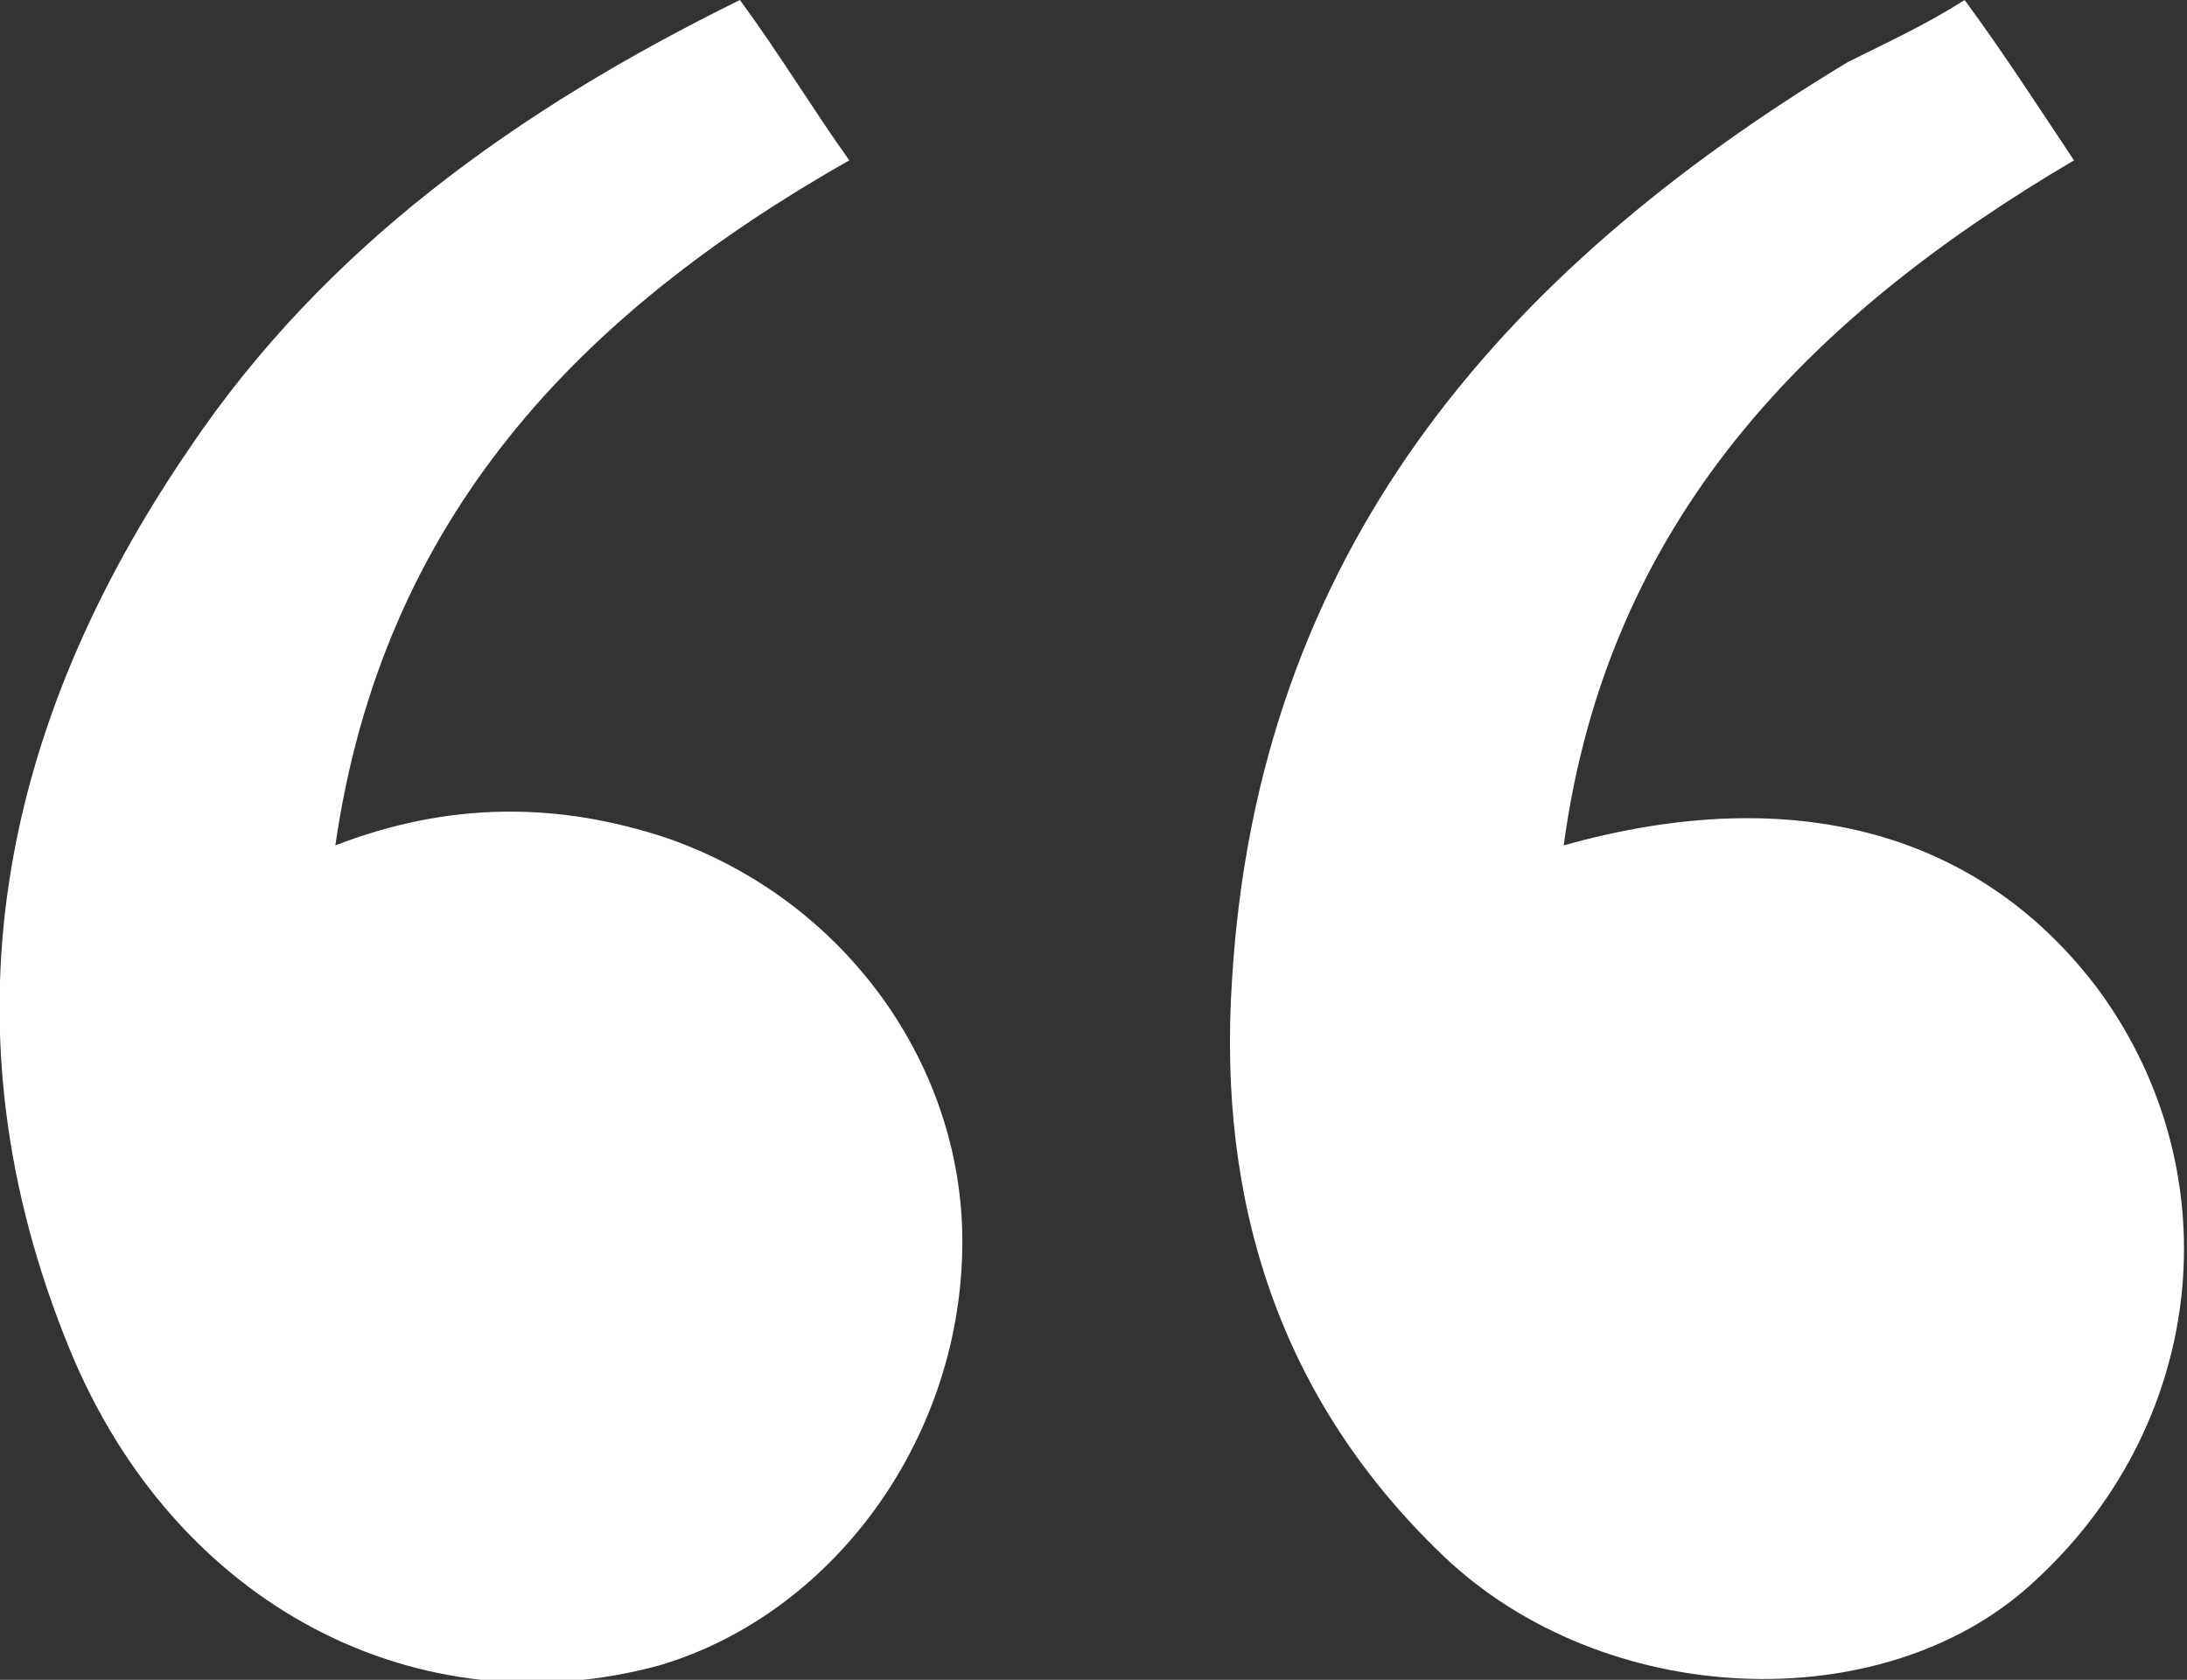
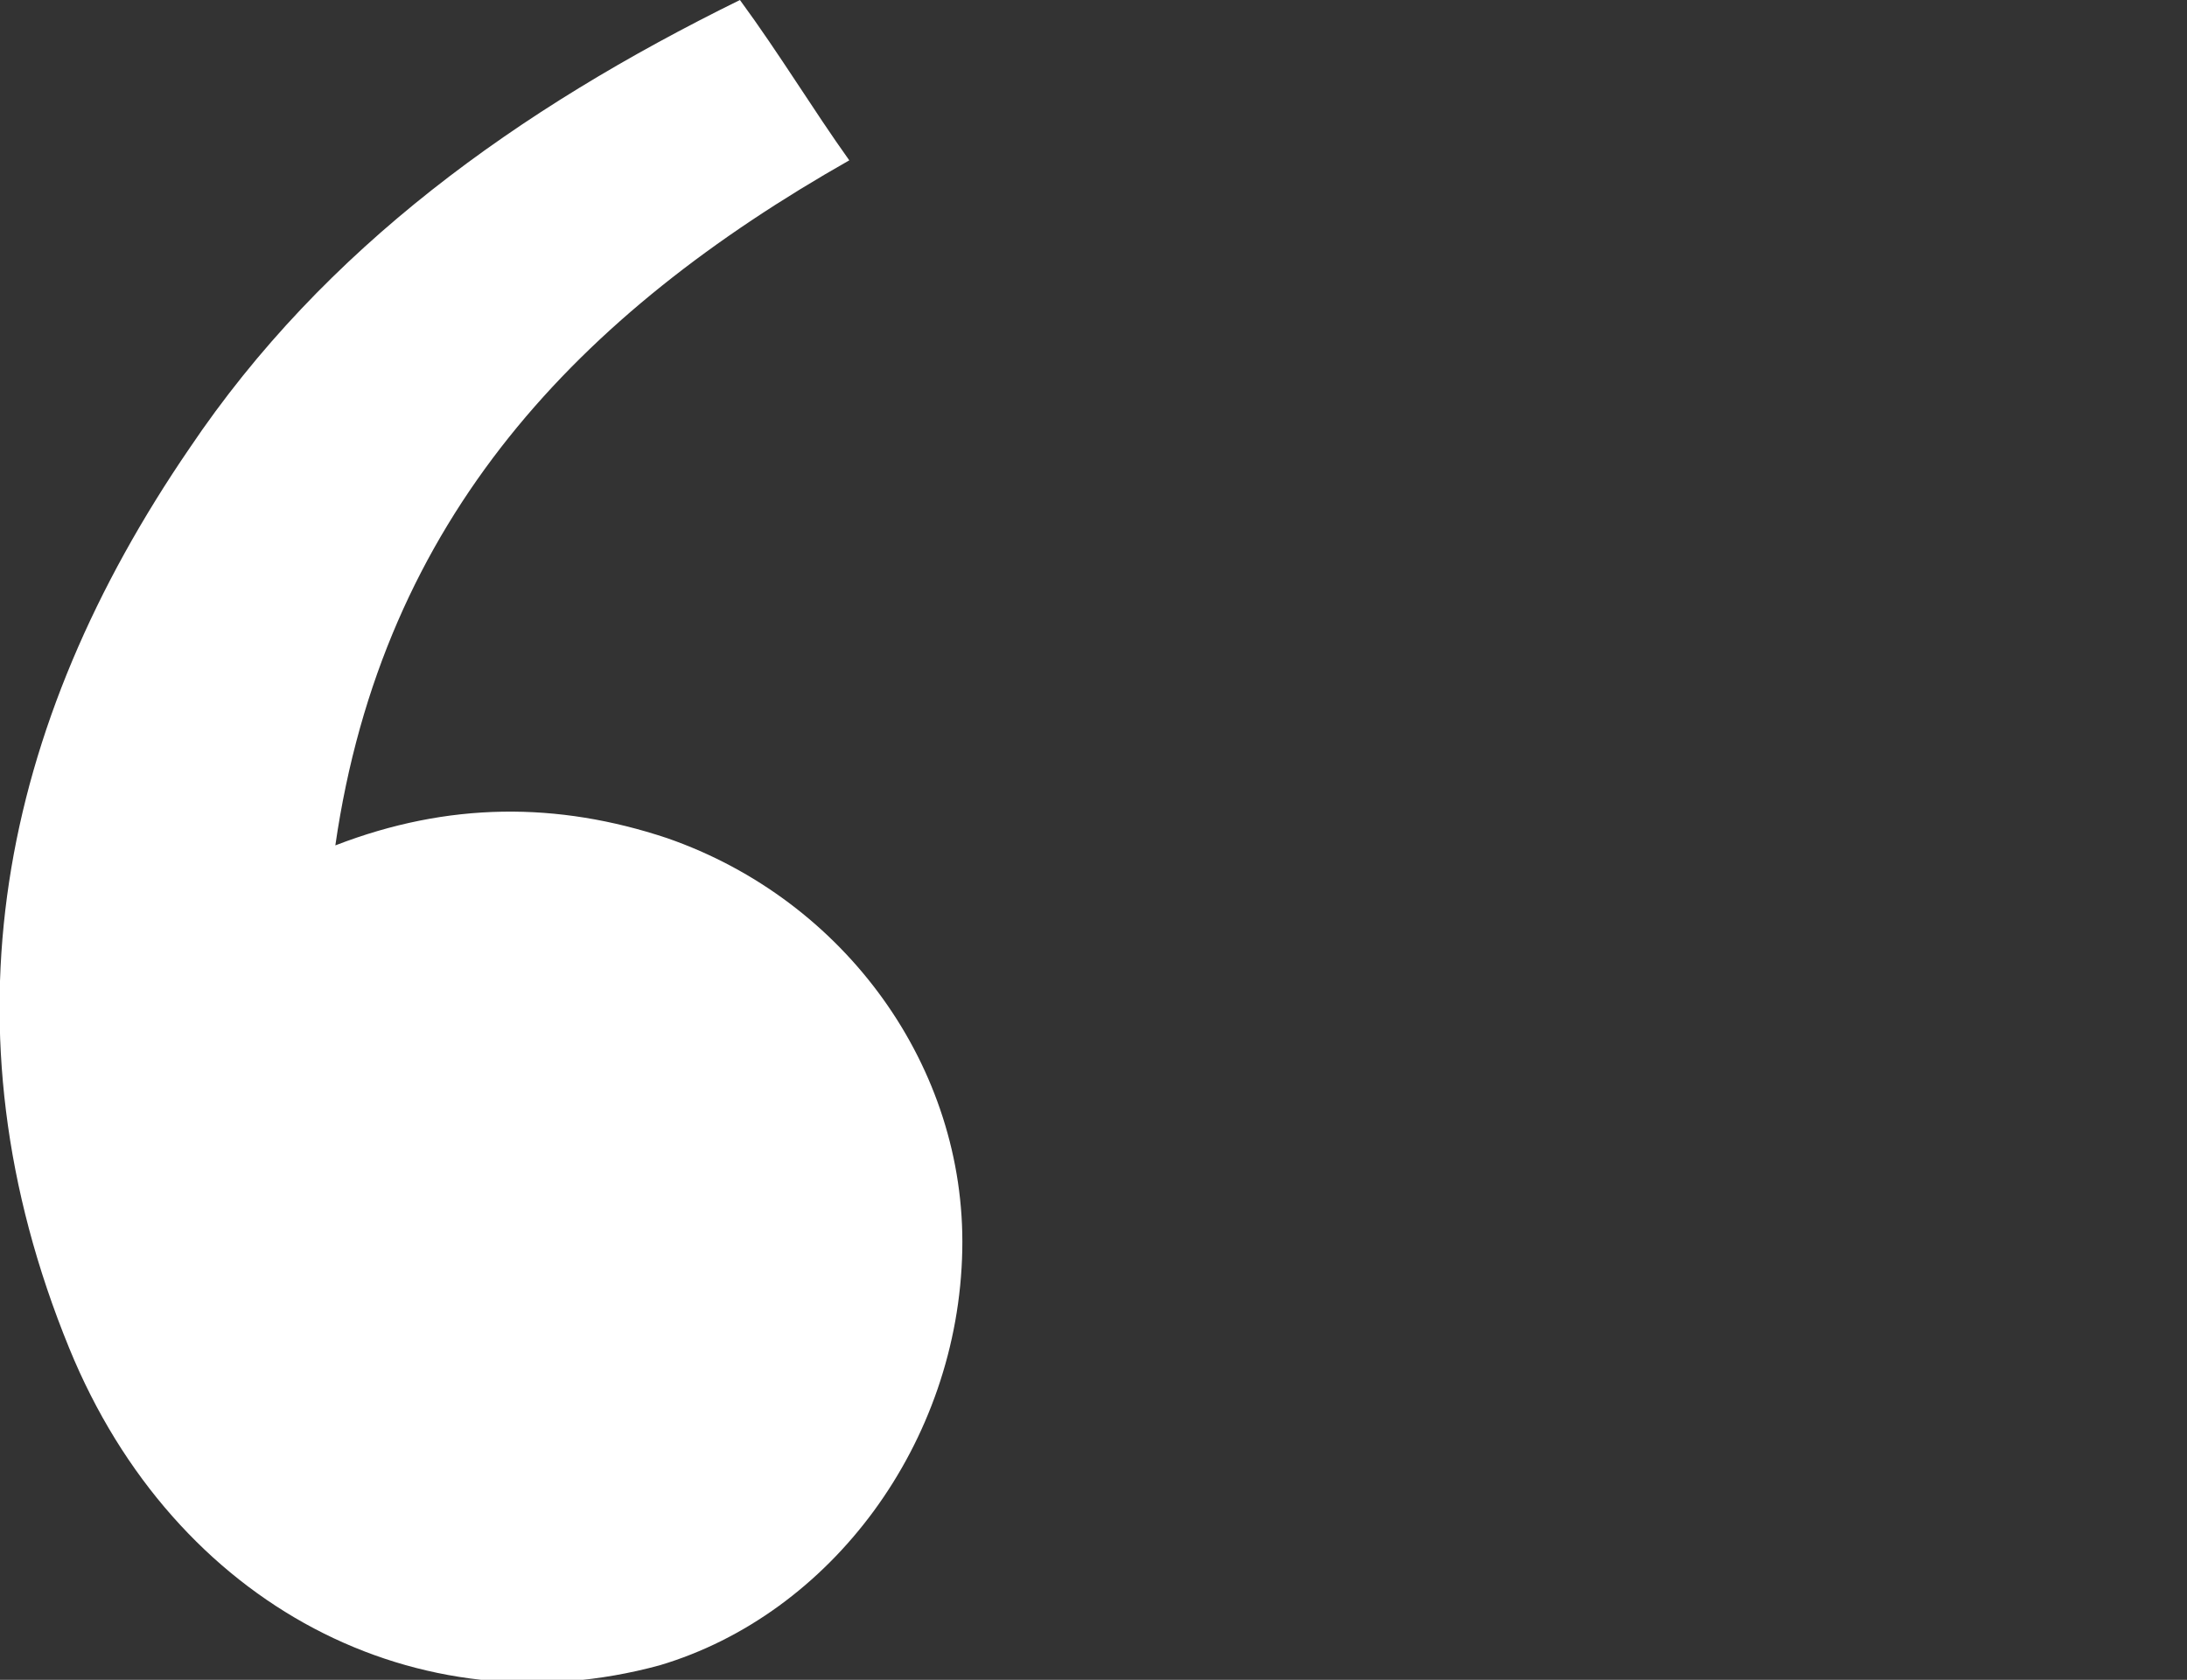
<svg xmlns="http://www.w3.org/2000/svg" id="Слой_1" x="0px" y="0px" viewBox="0 0 60 46.1" style="enable-background:new 0 0 60 46.1;" xml:space="preserve">
  <rect x="0" y="0" width="60" height="46.1" fill="#333333" stroke="none" />
  <style type="text/css"> .st0{fill:#FFFFFF;} </style>
  <g>
    <path id="XMLID_3_" class="st0" d="M20.3,0c1.1,1.5,2,3,3,4.4c-7.4,4.2-12.8,9.8-14.1,18.8c3.1-1.2,6.1-1.2,9.1-0.2 c4.9,1.7,8.2,6.3,8.1,11.3c-0.1,5.3-3.6,10-8.3,11.4C11.5,47.5,4.8,44.1,1.9,37C-1.7,28.2,0,19.9,5.2,12.3C8.9,6.8,14.2,3,20.3,0z" />
-     <path id="XMLID_2_" class="st0" d="M53.9,0c1.1,1.5,2,2.9,3,4.4c-7.3,4.3-12.8,9.9-14,18.8c6.4-1.8,11.5-0.3,14.7,4 c3.7,5.1,2.9,12-1.9,16.3c-4.1,3.7-11.7,3.4-16.1-0.8c-4.5-4.3-6.2-9.7-5.8-15.8c0.7-11.7,7.3-19.4,16.9-25.2 C51.7,1.2,52.8,0.7,53.9,0z" />
  </g>
</svg>